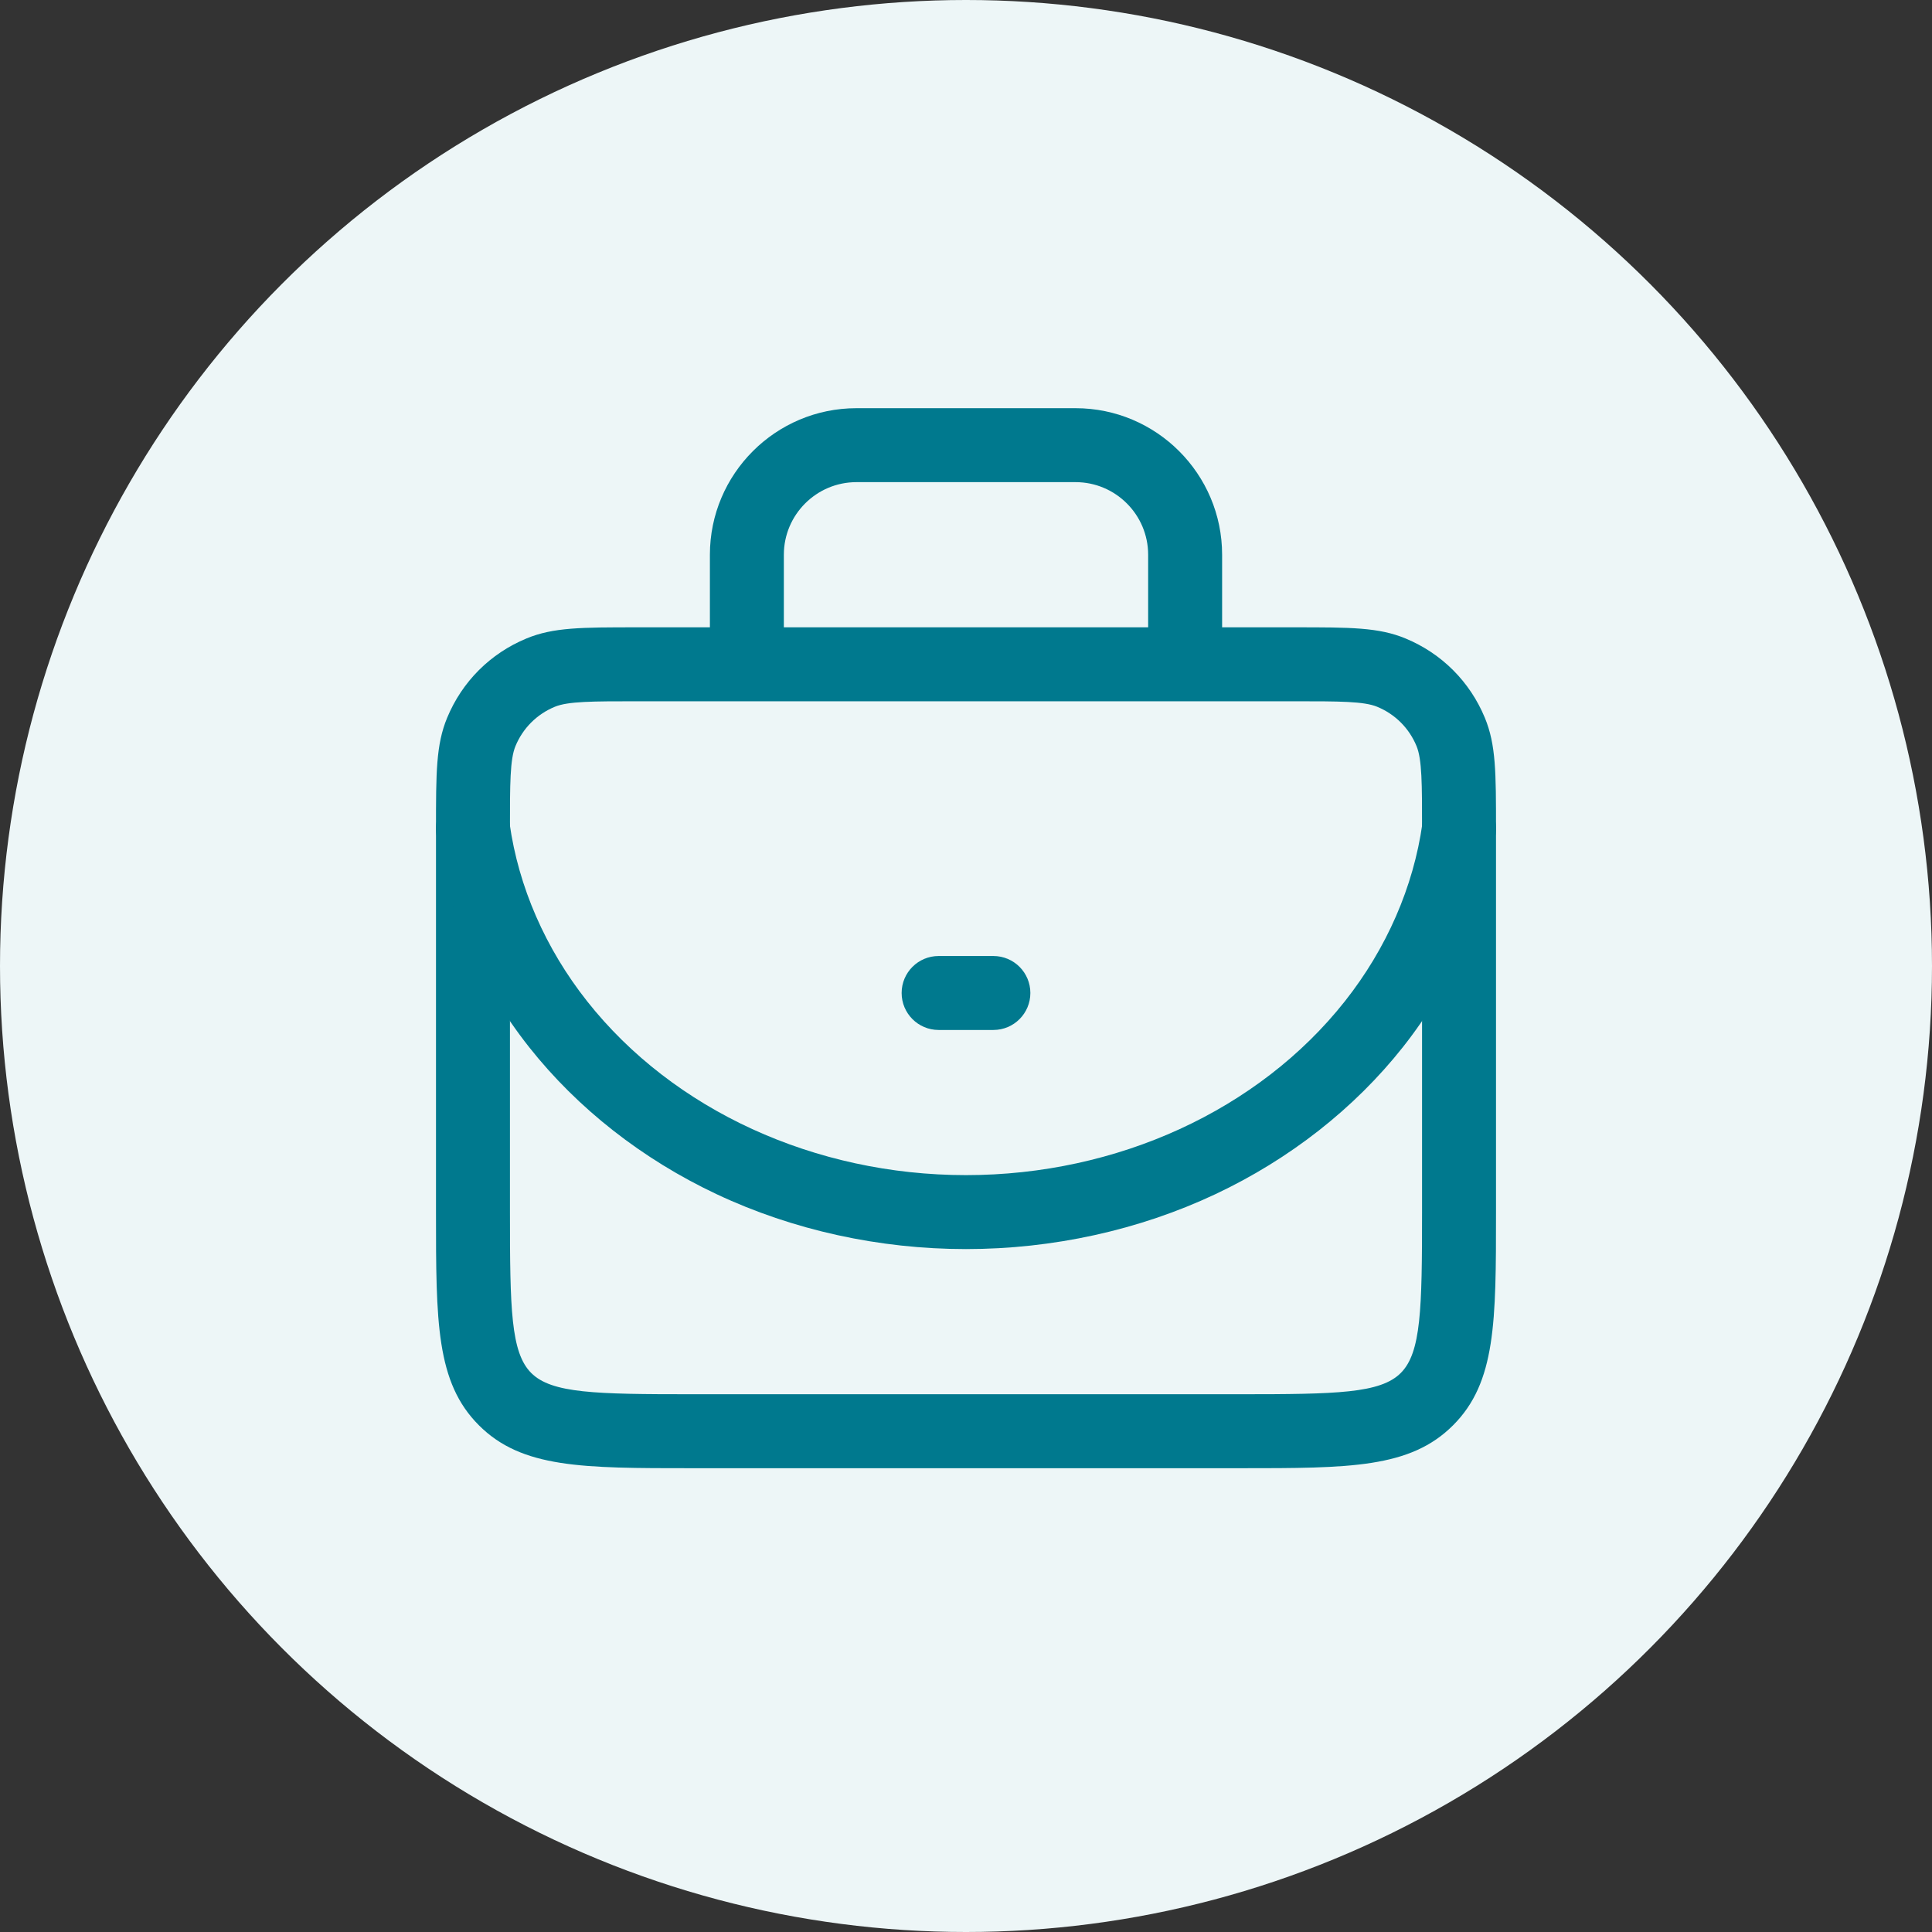
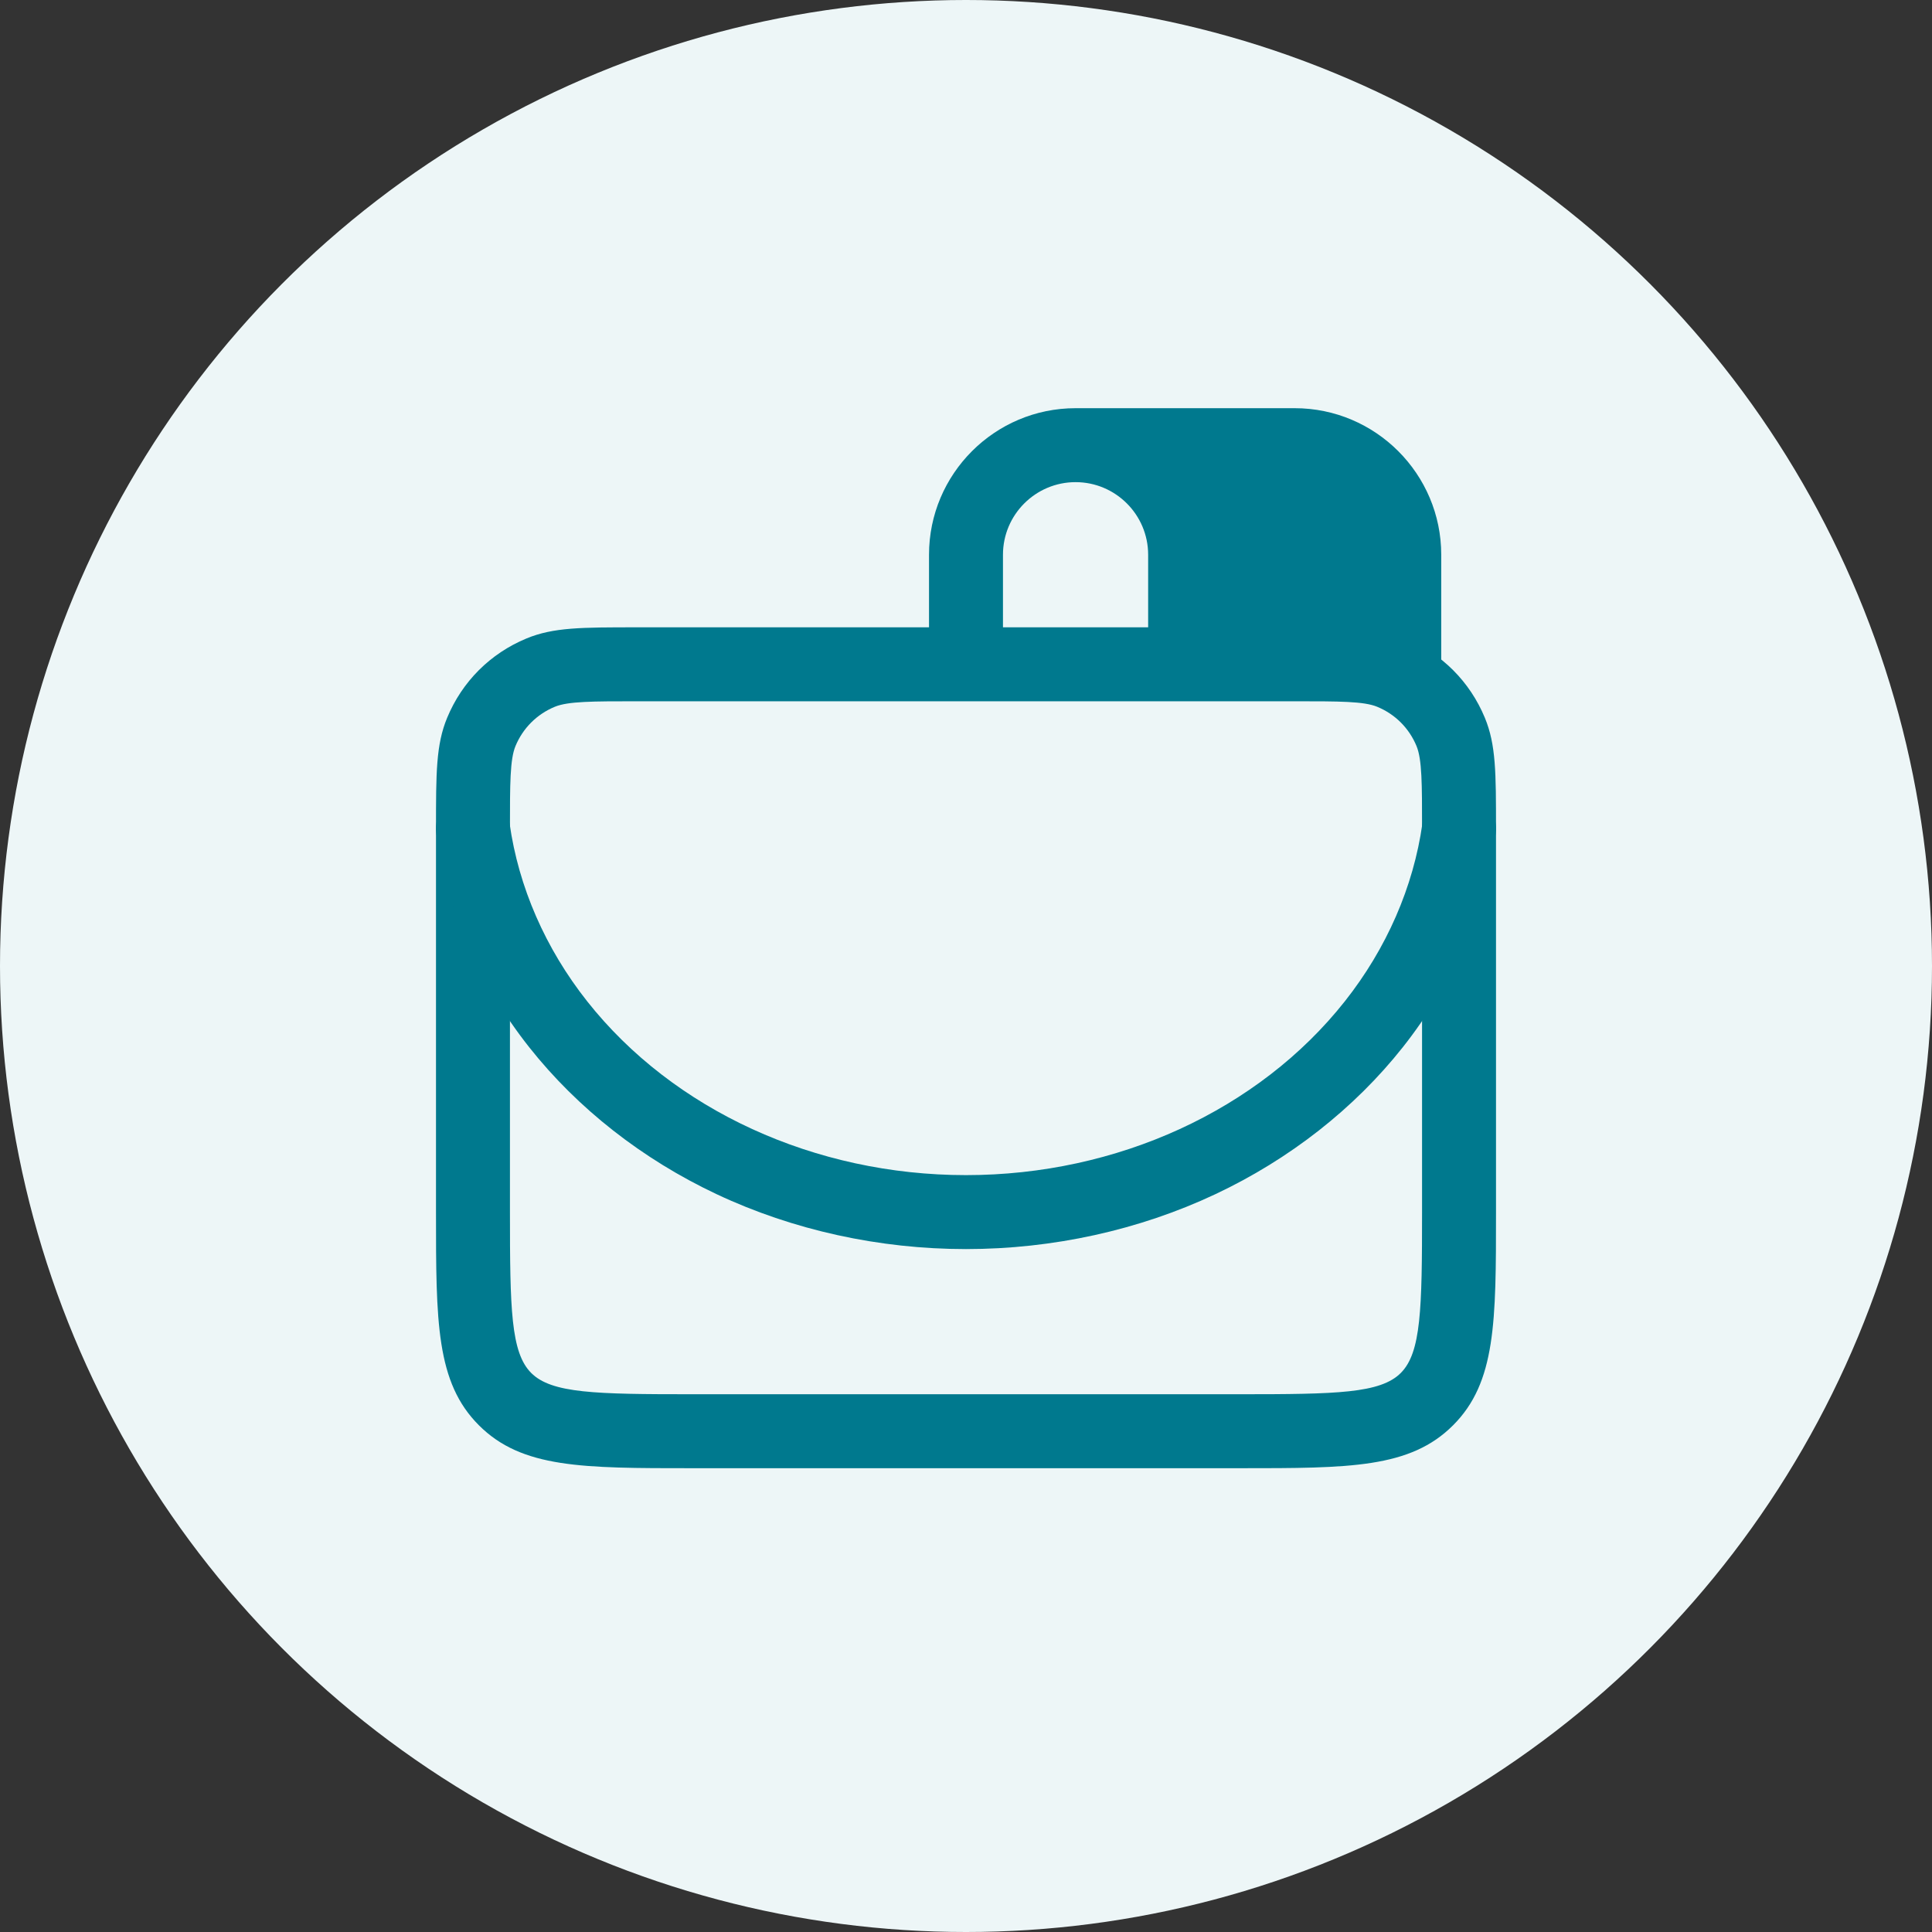
<svg xmlns="http://www.w3.org/2000/svg" id="Ebene_1" x="0px" y="0px" viewBox="0 0 140 140" style="enable-background:new 0 0 140 140;" xml:space="preserve">
  <rect x="0" y="0" width="140" height="140" fill="#333333" stroke="none" />
  <circle style="fill:#EDF6F7;" cx="70" cy="70" r="70" />
  <g>
    <g>
      <path style="fill:#00798E;" d="M89.848,106.392H50.152c-7.955,0-12.338,0-15.448-3.11c-3.11-3.11-3.11-7.492-3.11-15.448V60.046   c0-4.049,0-6.082,0.808-8.033c1.085-2.621,3.126-4.661,5.747-5.747c1.951-0.808,3.984-0.808,8.033-0.808h47.636   c4.049,0,6.082,0,8.033,0.808c2.62,1.085,4.661,3.126,5.747,5.747c0.808,1.952,0.808,3.984,0.808,8.033v27.787   c0,7.955,0,12.338-3.11,15.448C102.186,106.392,97.804,106.392,89.848,106.392z M46.182,50.817c-3.234,0-5.016,0-5.982,0.4   c-1.298,0.538-2.309,1.549-2.847,2.847c-0.4,0.967-0.4,2.748-0.4,5.982v27.787c0,7.016,0.062,10.18,1.541,11.658   c1.478,1.478,4.642,1.541,11.658,1.541h39.696c7.016,0,10.18-0.062,11.658-1.541c1.478-1.478,1.541-4.642,1.541-11.658V60.046   c0-3.234,0-5.016-0.4-5.983c-0.537-1.298-1.548-2.309-2.847-2.846c-0.967-0.4-2.748-0.4-5.983-0.4H46.182z" />
    </g>
    <g>
-       <path style="fill:#00798E;" d="M88.558,48.137h-5.359v-7.939c0-2.9-2.36-5.26-5.26-5.26H62.061c-2.9,0-5.26,2.36-5.26,5.26v7.939   h-5.359v-7.939c0-5.855,4.764-10.619,10.619-10.619h15.879c5.855,0,10.619,4.764,10.619,10.619V48.137z" />
+       <path style="fill:#00798E;" d="M88.558,48.137h-5.359v-7.939c0-2.9-2.36-5.26-5.26-5.26c-2.9,0-5.26,2.36-5.26,5.26v7.939   h-5.359v-7.939c0-5.855,4.764-10.619,10.619-10.619h15.879c5.855,0,10.619,4.764,10.619,10.619V48.137z" />
    </g>
    <g>
      <path style="fill:#00798E;" d="M70,90.513c-6.292,0-12.539-1.374-18.065-3.975c-5.381-2.532-10.079-6.216-13.588-10.653   c-3.617-4.573-5.943-9.921-6.726-15.464c-0.207-1.465,0.813-2.821,2.278-3.028c1.465-0.207,2.821,0.813,3.028,2.278   c0.651,4.604,2.596,9.061,5.624,12.89C48.786,80.447,59.047,85.154,70,85.154c10.953,0,21.214-4.708,27.45-12.593   c3.028-3.829,4.973-8.286,5.624-12.89c0.207-1.465,1.563-2.485,3.028-2.278c1.465,0.207,2.485,1.563,2.278,3.028   c-0.784,5.543-3.11,10.891-6.727,15.464c-3.509,4.437-8.208,8.121-13.588,10.653C82.539,89.139,76.292,90.513,70,90.513z" />
    </g>
    <g>
-       <path style="fill:#00798E;" d="M71.985,74.635h-3.97c-1.48,0-2.679-1.2-2.679-2.68c0-1.48,1.2-2.679,2.679-2.679h3.97   c1.48,0,2.679,1.2,2.679,2.679C74.664,73.435,73.465,74.635,71.985,74.635z" />
-     </g>
+       </g>
  </g>
</svg>